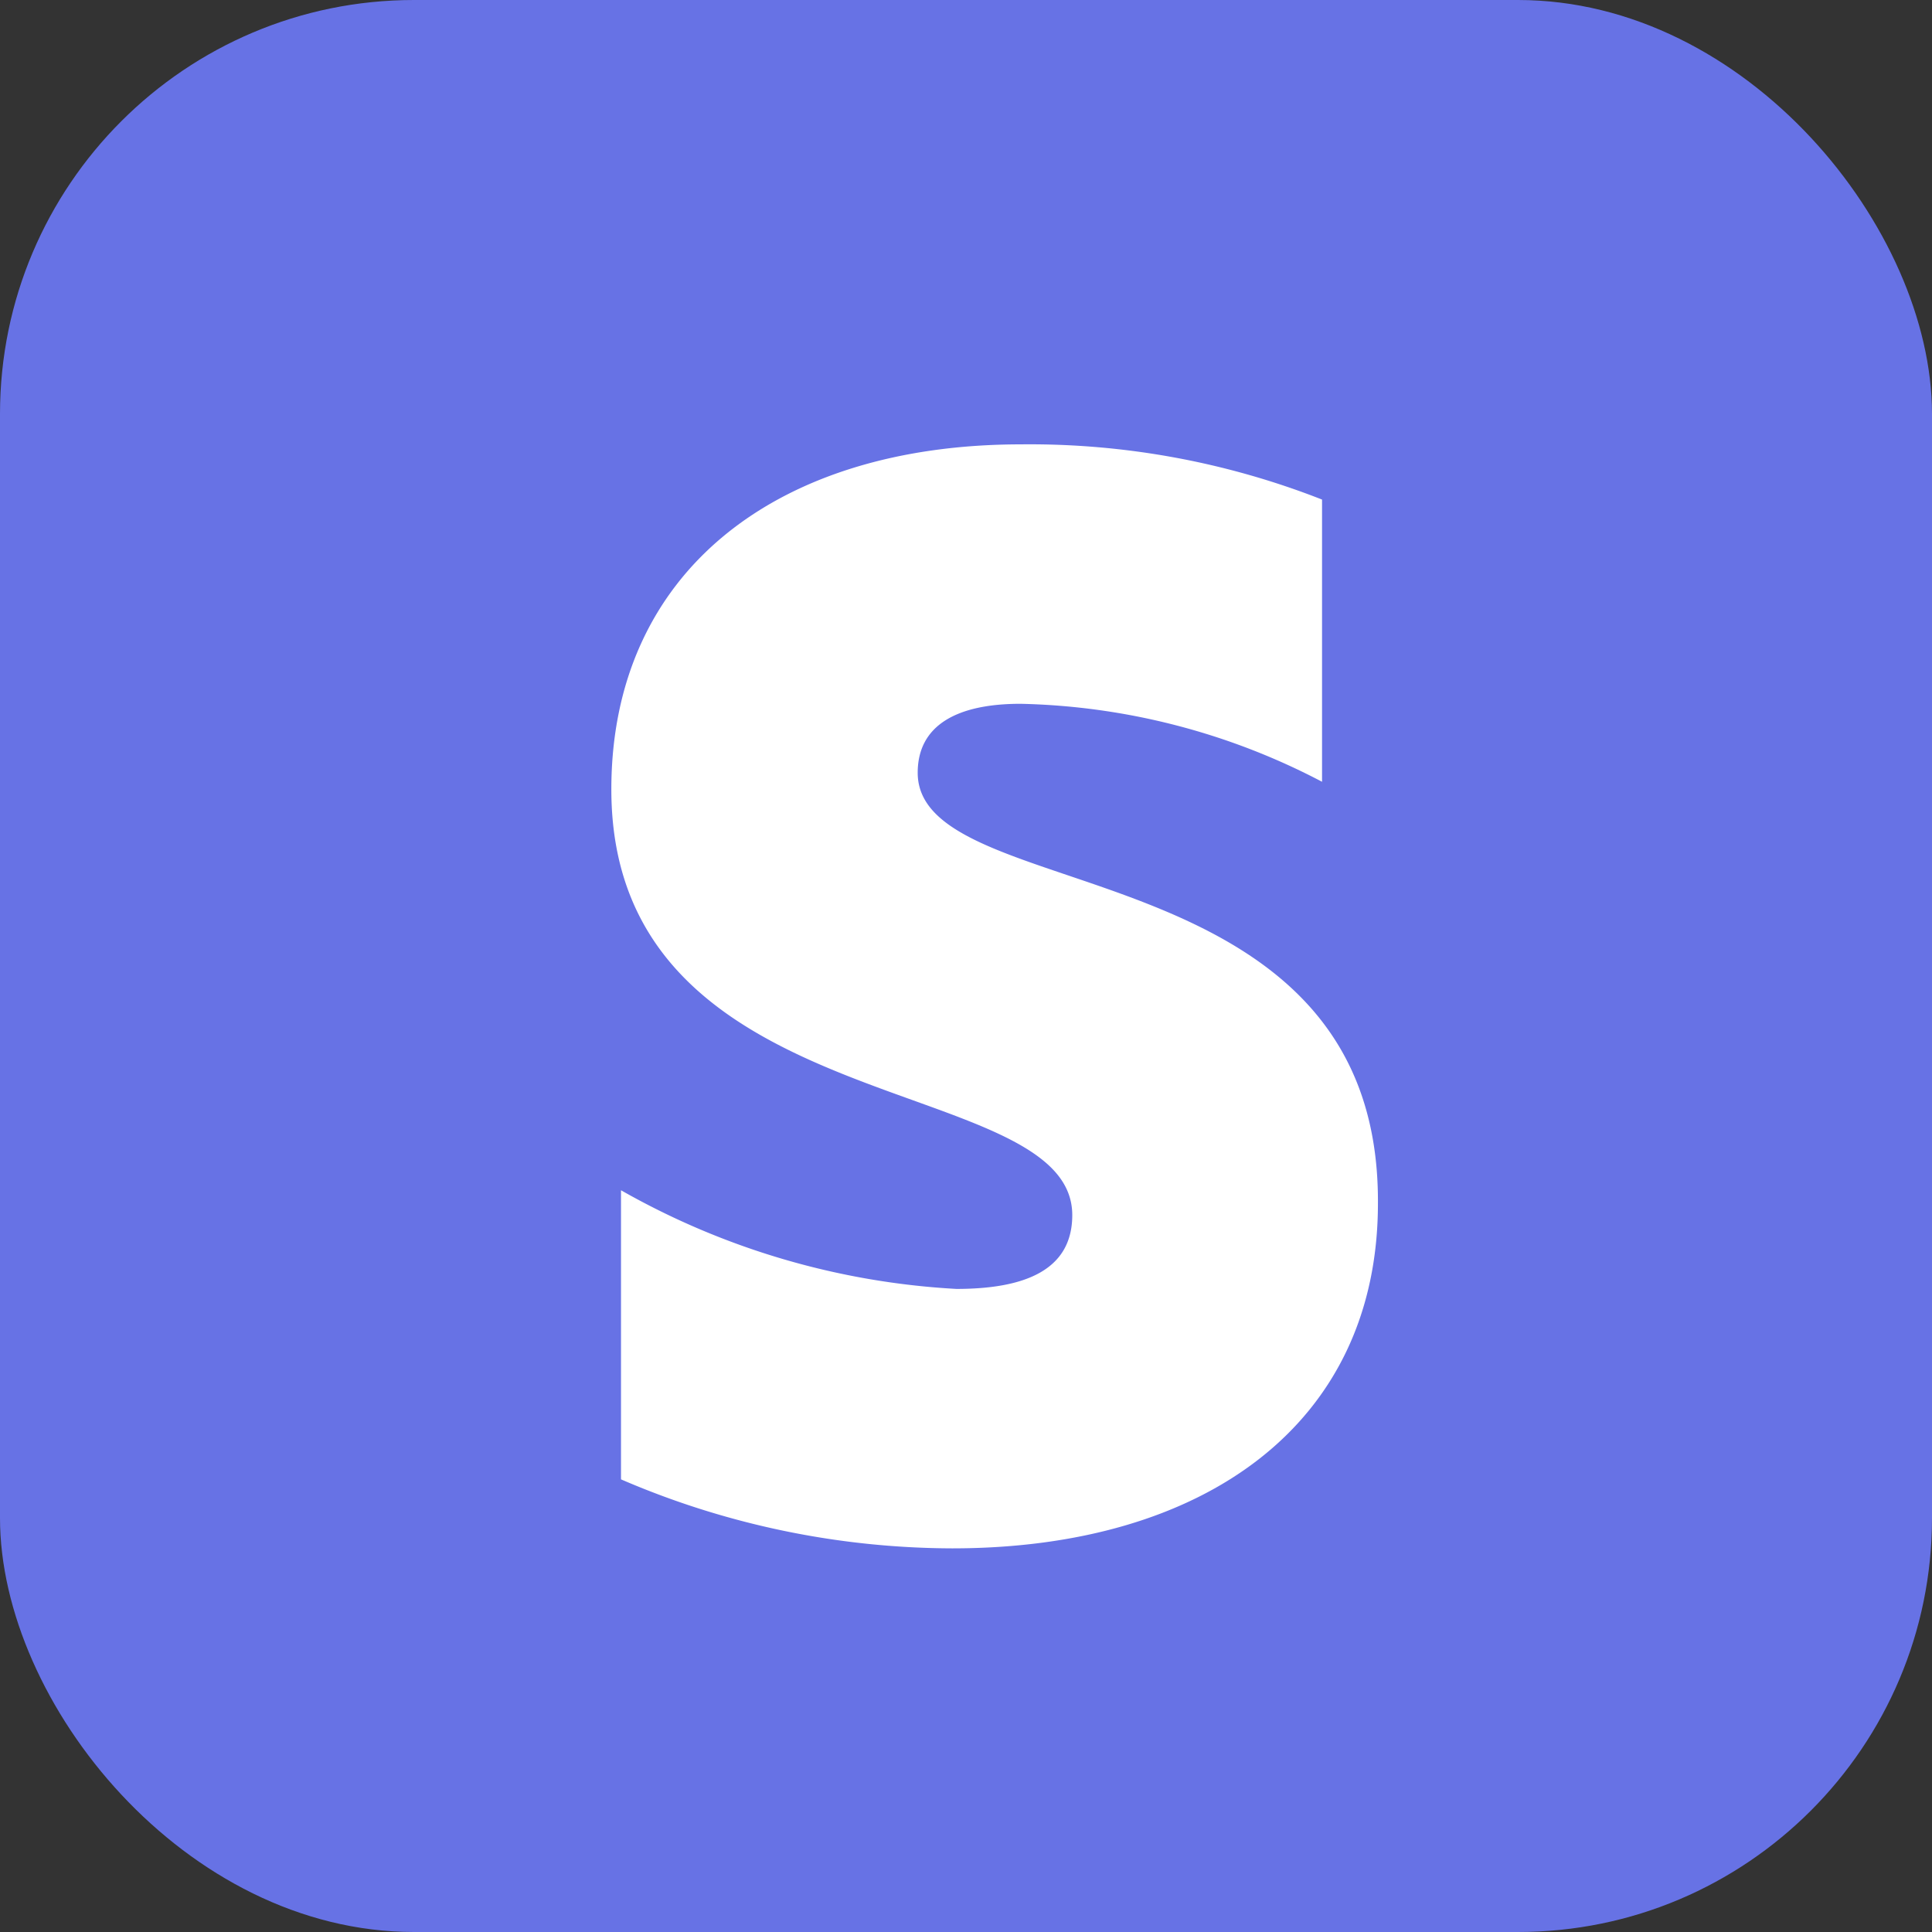
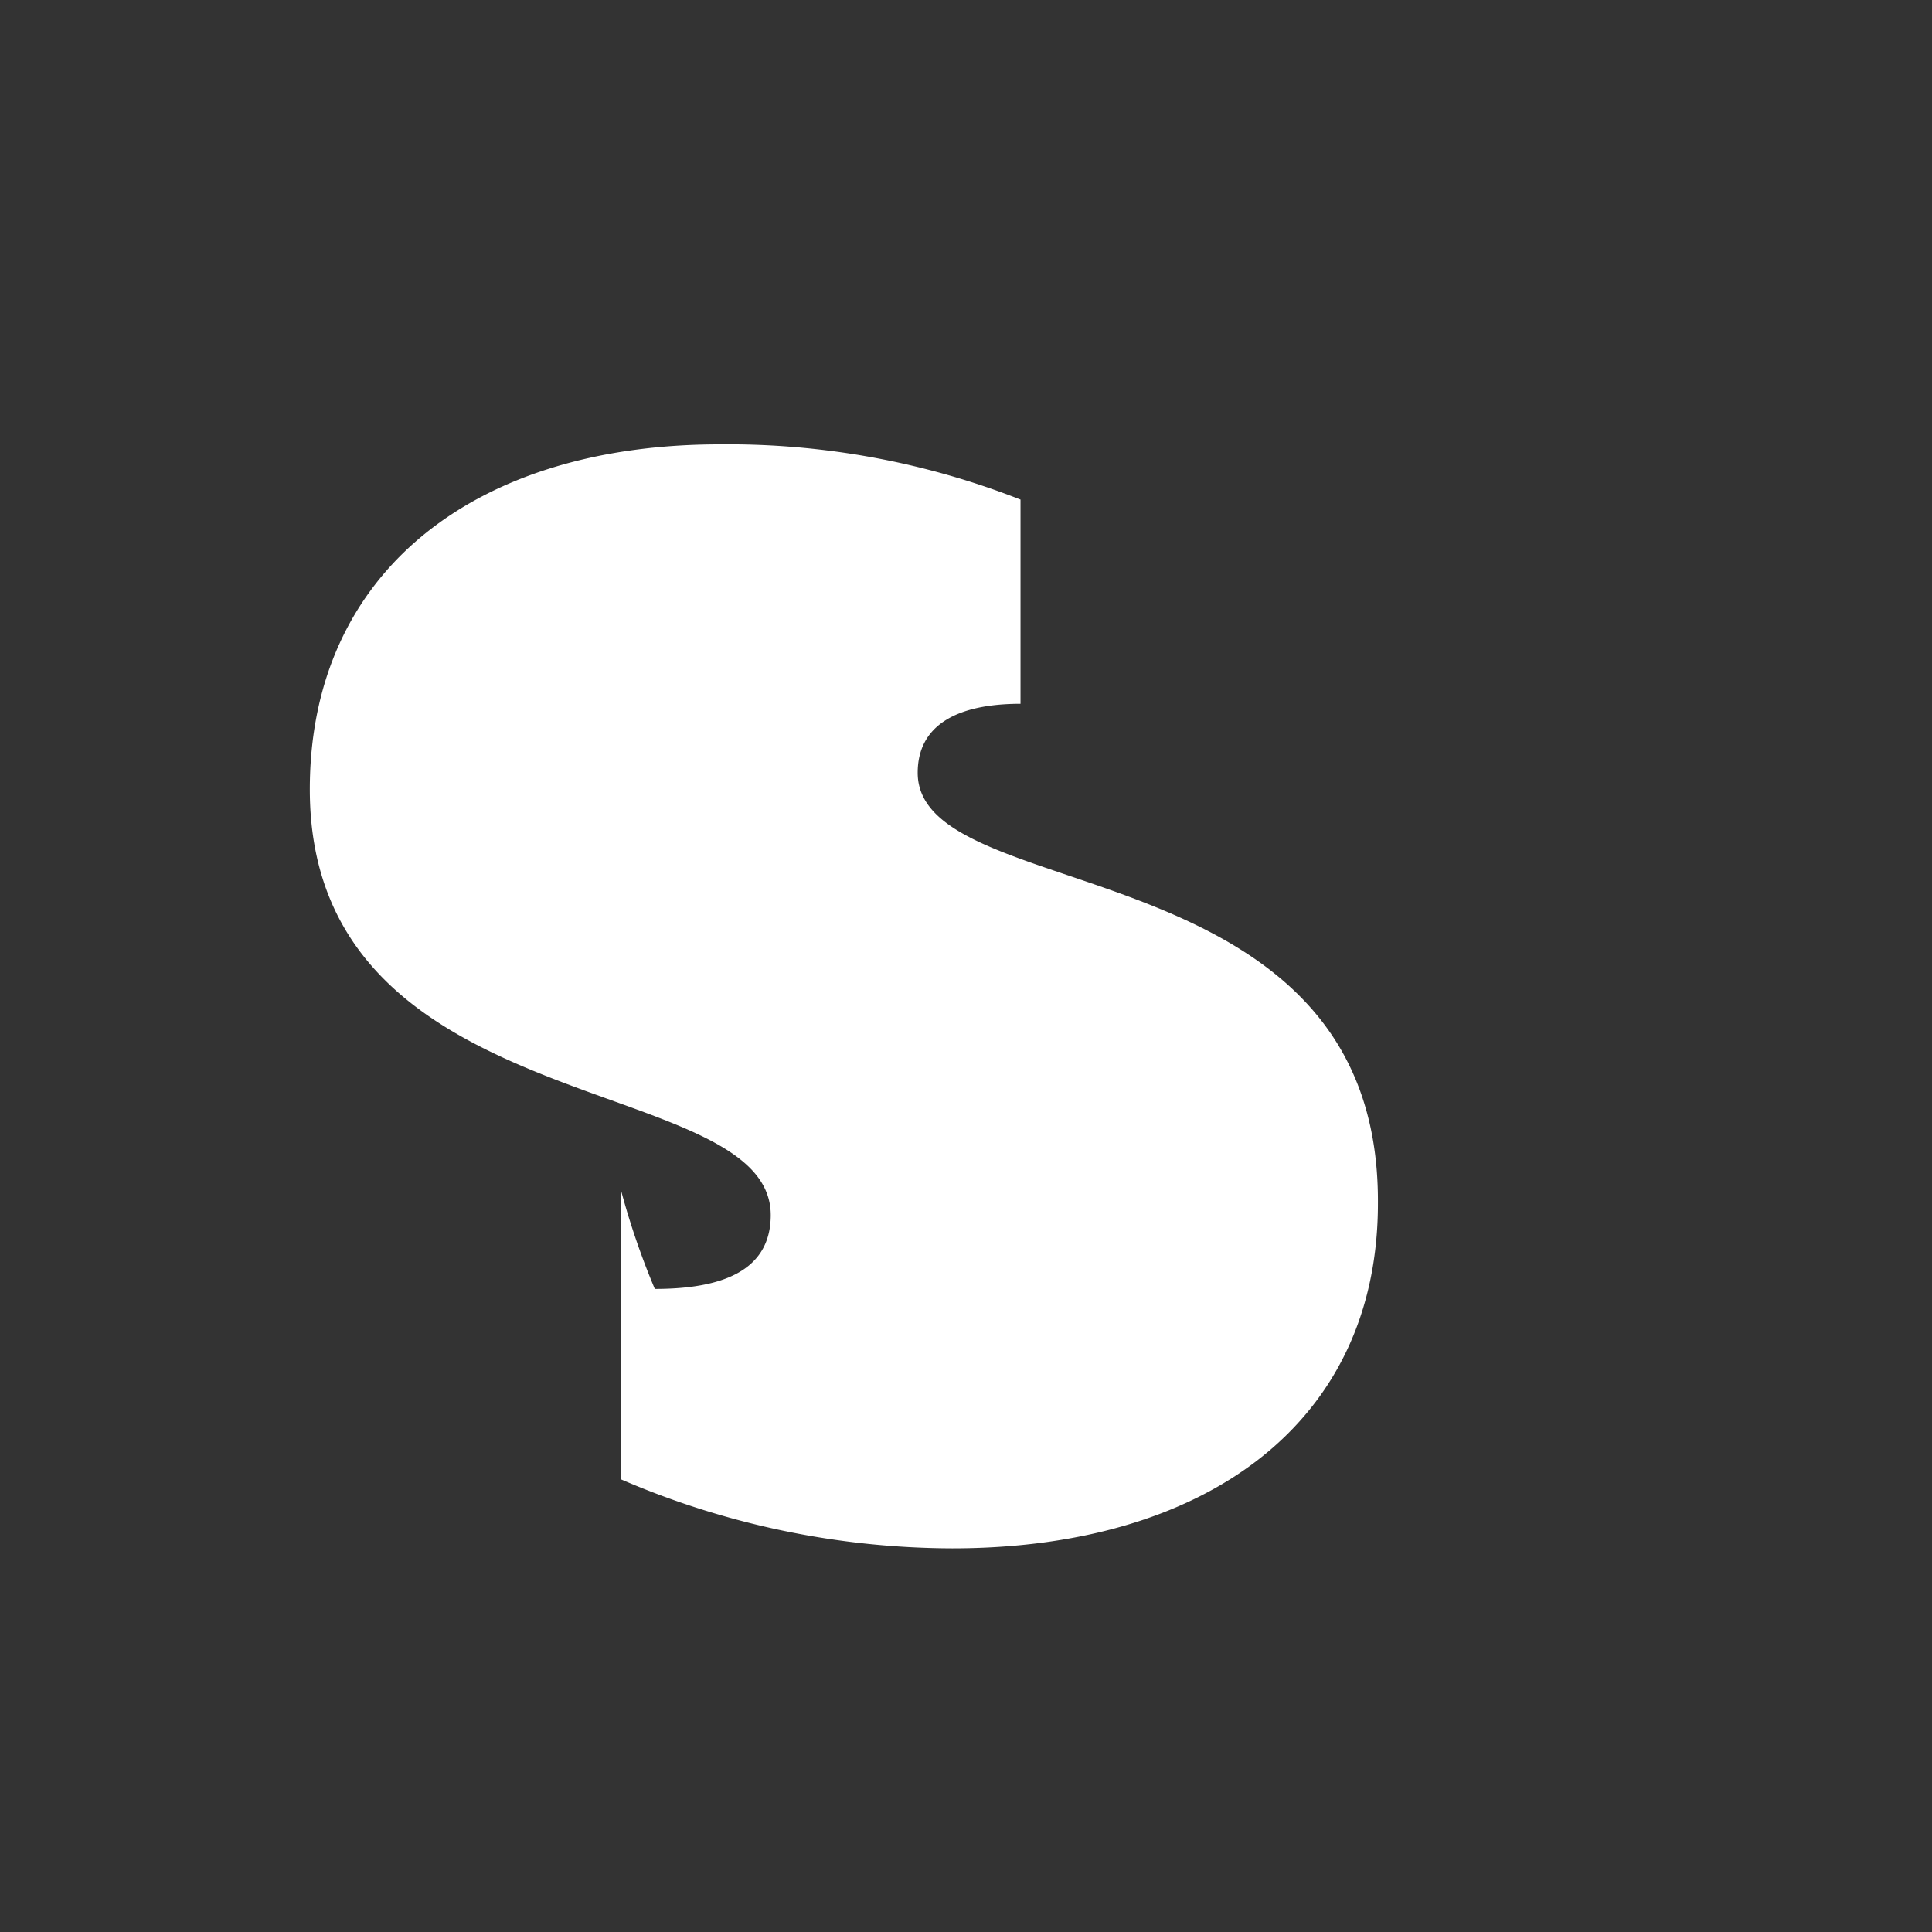
<svg xmlns="http://www.w3.org/2000/svg" width="28" height="28" viewBox="0 0 28 28">
  <rect x="0" y="0" width="28" height="28" fill="#333333" stroke="none" />
-   <rect width="28" height="28" fill="#6772e5" rx="6" ry="6" />
-   <path fill="#fff" d="M13.3 11.2c0-.69.57-1 1.49-1a9.84 9.84 0 0 1 4.37 1.13V7.24a11.6 11.6 0 0 0-4.36-.8c-3.56 0-5.94 1.86-5.94 5 0 4.86 6.68 4.07 6.68 6.17 0 .81-.71 1.07-1.68 1.07A11.06 11.06 0 0 1 9 17.25v4.19a12.19 12.19 0 0 0 4.8 1c3.65 0 6.17-1.8 6.17-5 .03-5.21-6.67-4.27-6.67-6.24z" />
+   <path fill="#fff" d="M13.3 11.2c0-.69.57-1 1.49-1V7.24a11.6 11.6 0 0 0-4.36-.8c-3.56 0-5.94 1.86-5.94 5 0 4.86 6.68 4.07 6.68 6.17 0 .81-.71 1.07-1.68 1.07A11.06 11.06 0 0 1 9 17.25v4.19a12.19 12.19 0 0 0 4.8 1c3.65 0 6.17-1.8 6.17-5 .03-5.21-6.67-4.27-6.67-6.24z" />
</svg>